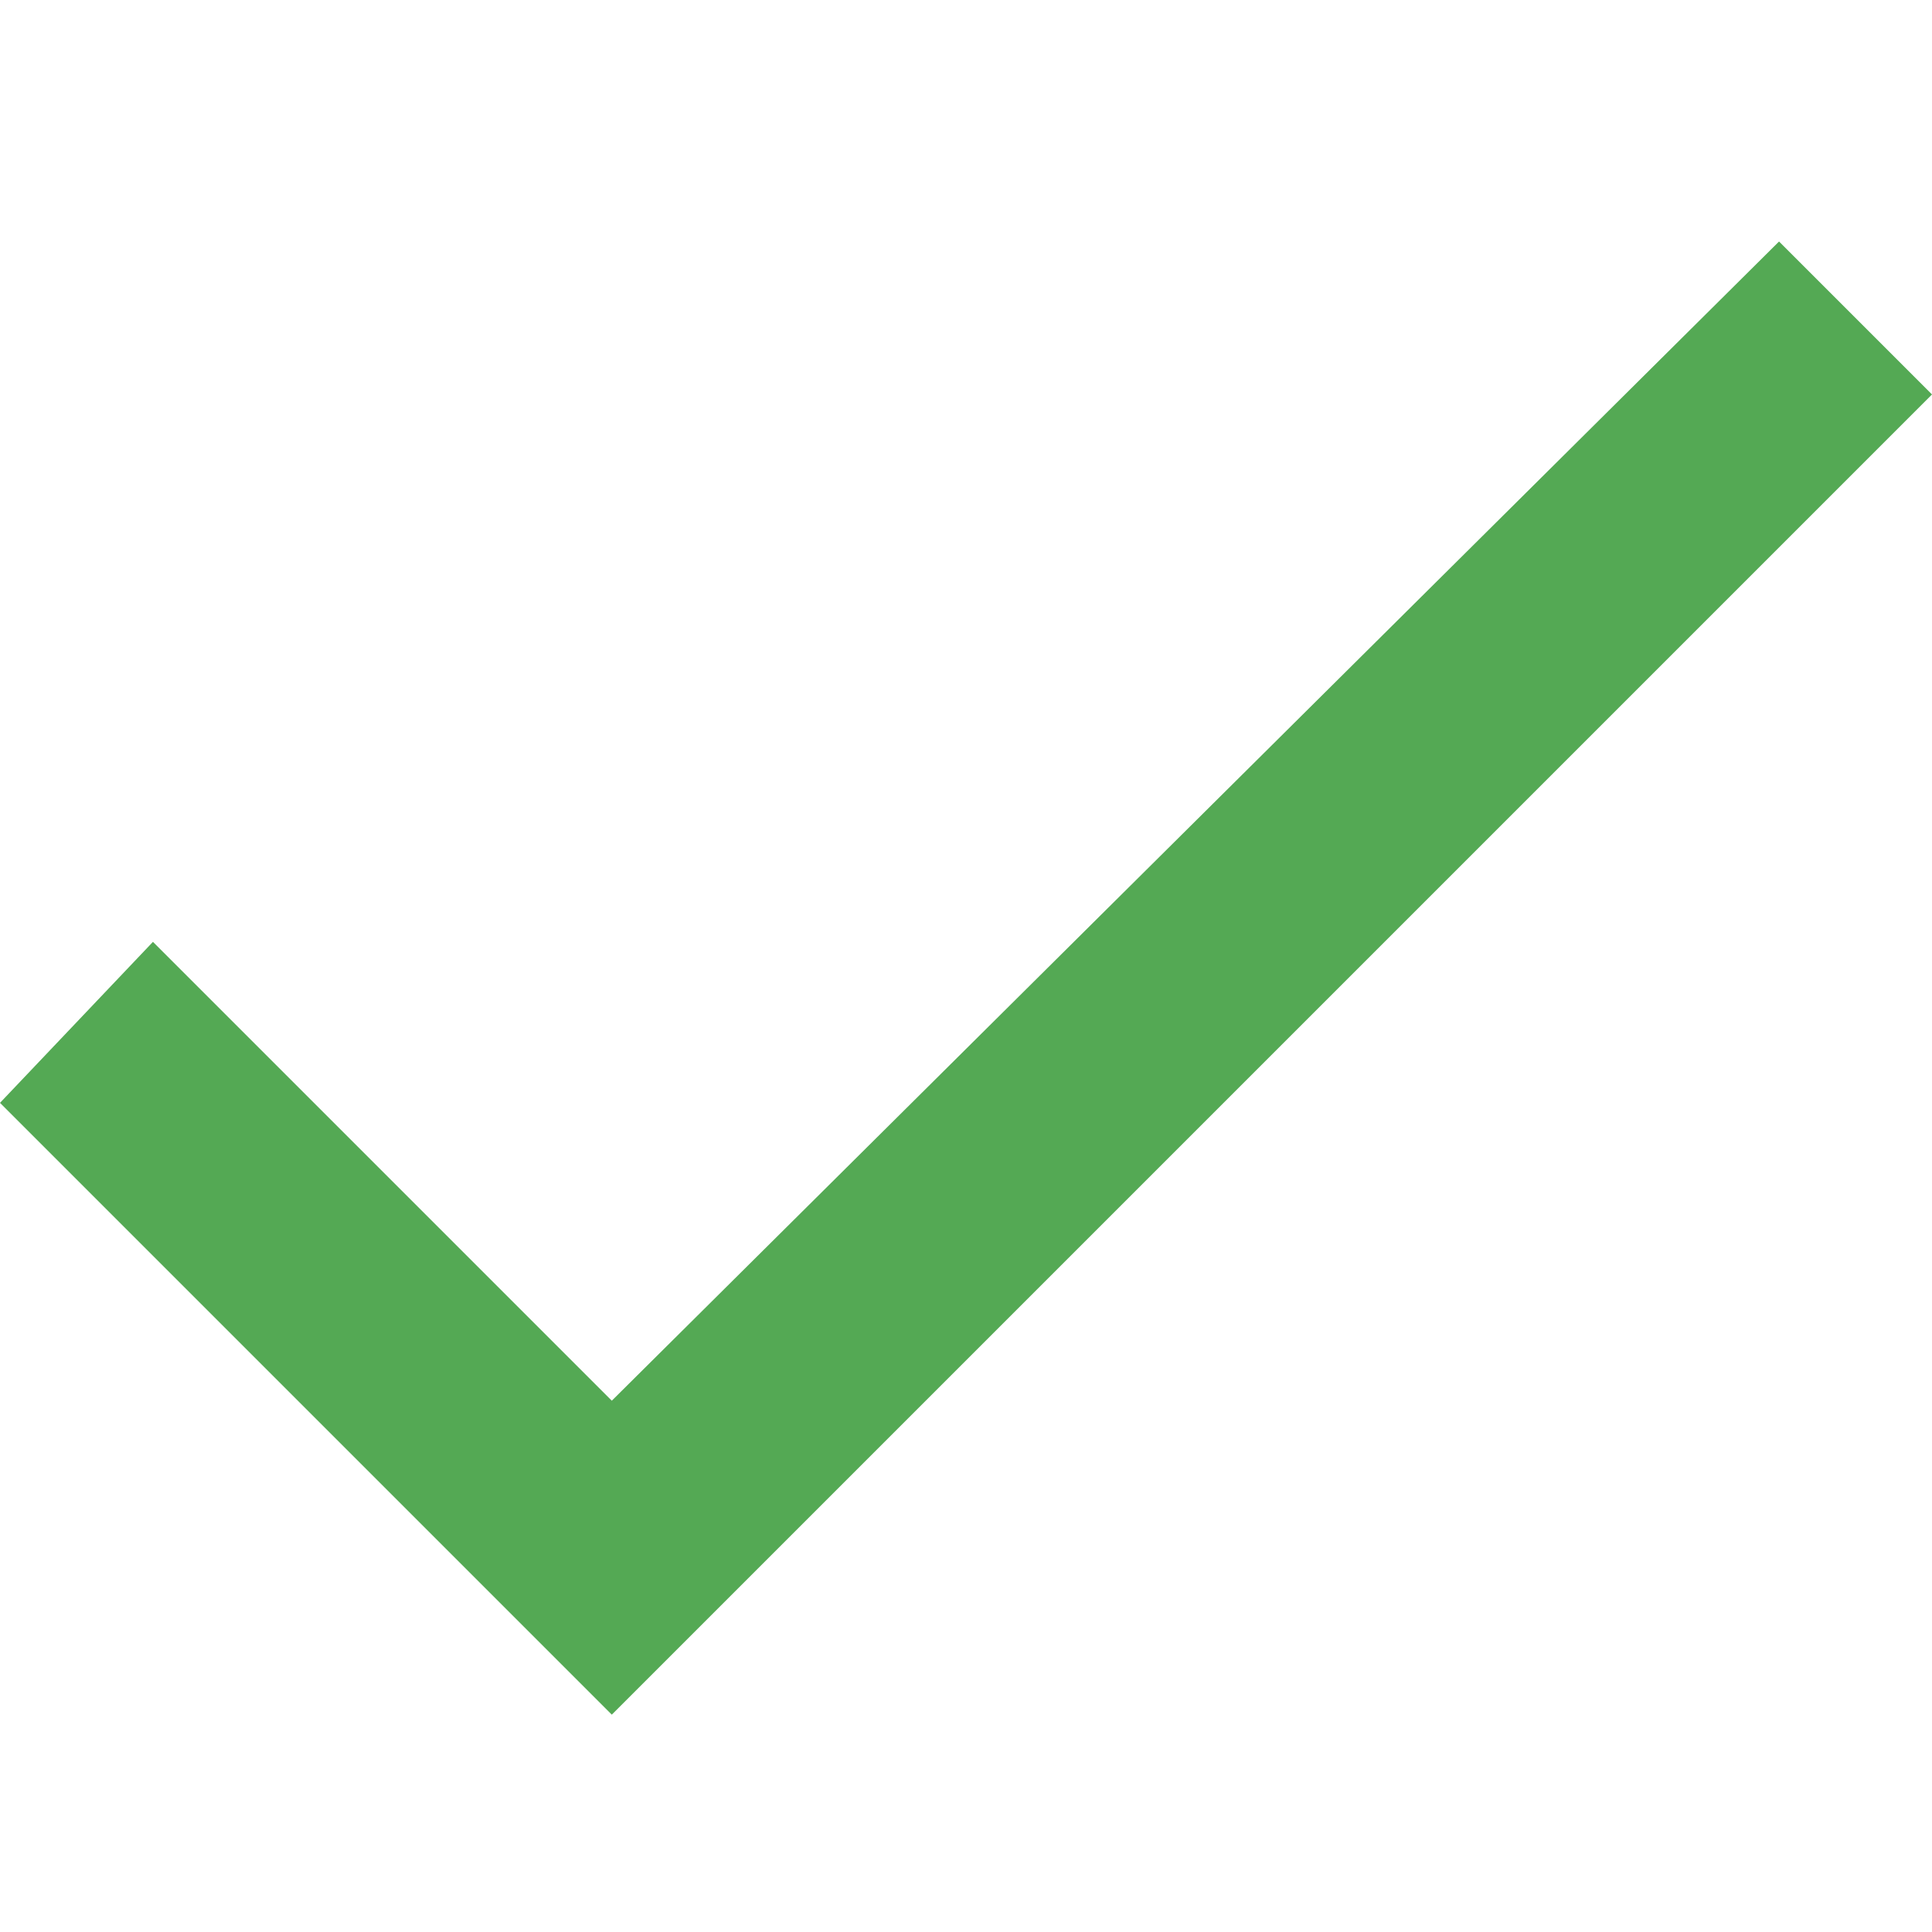
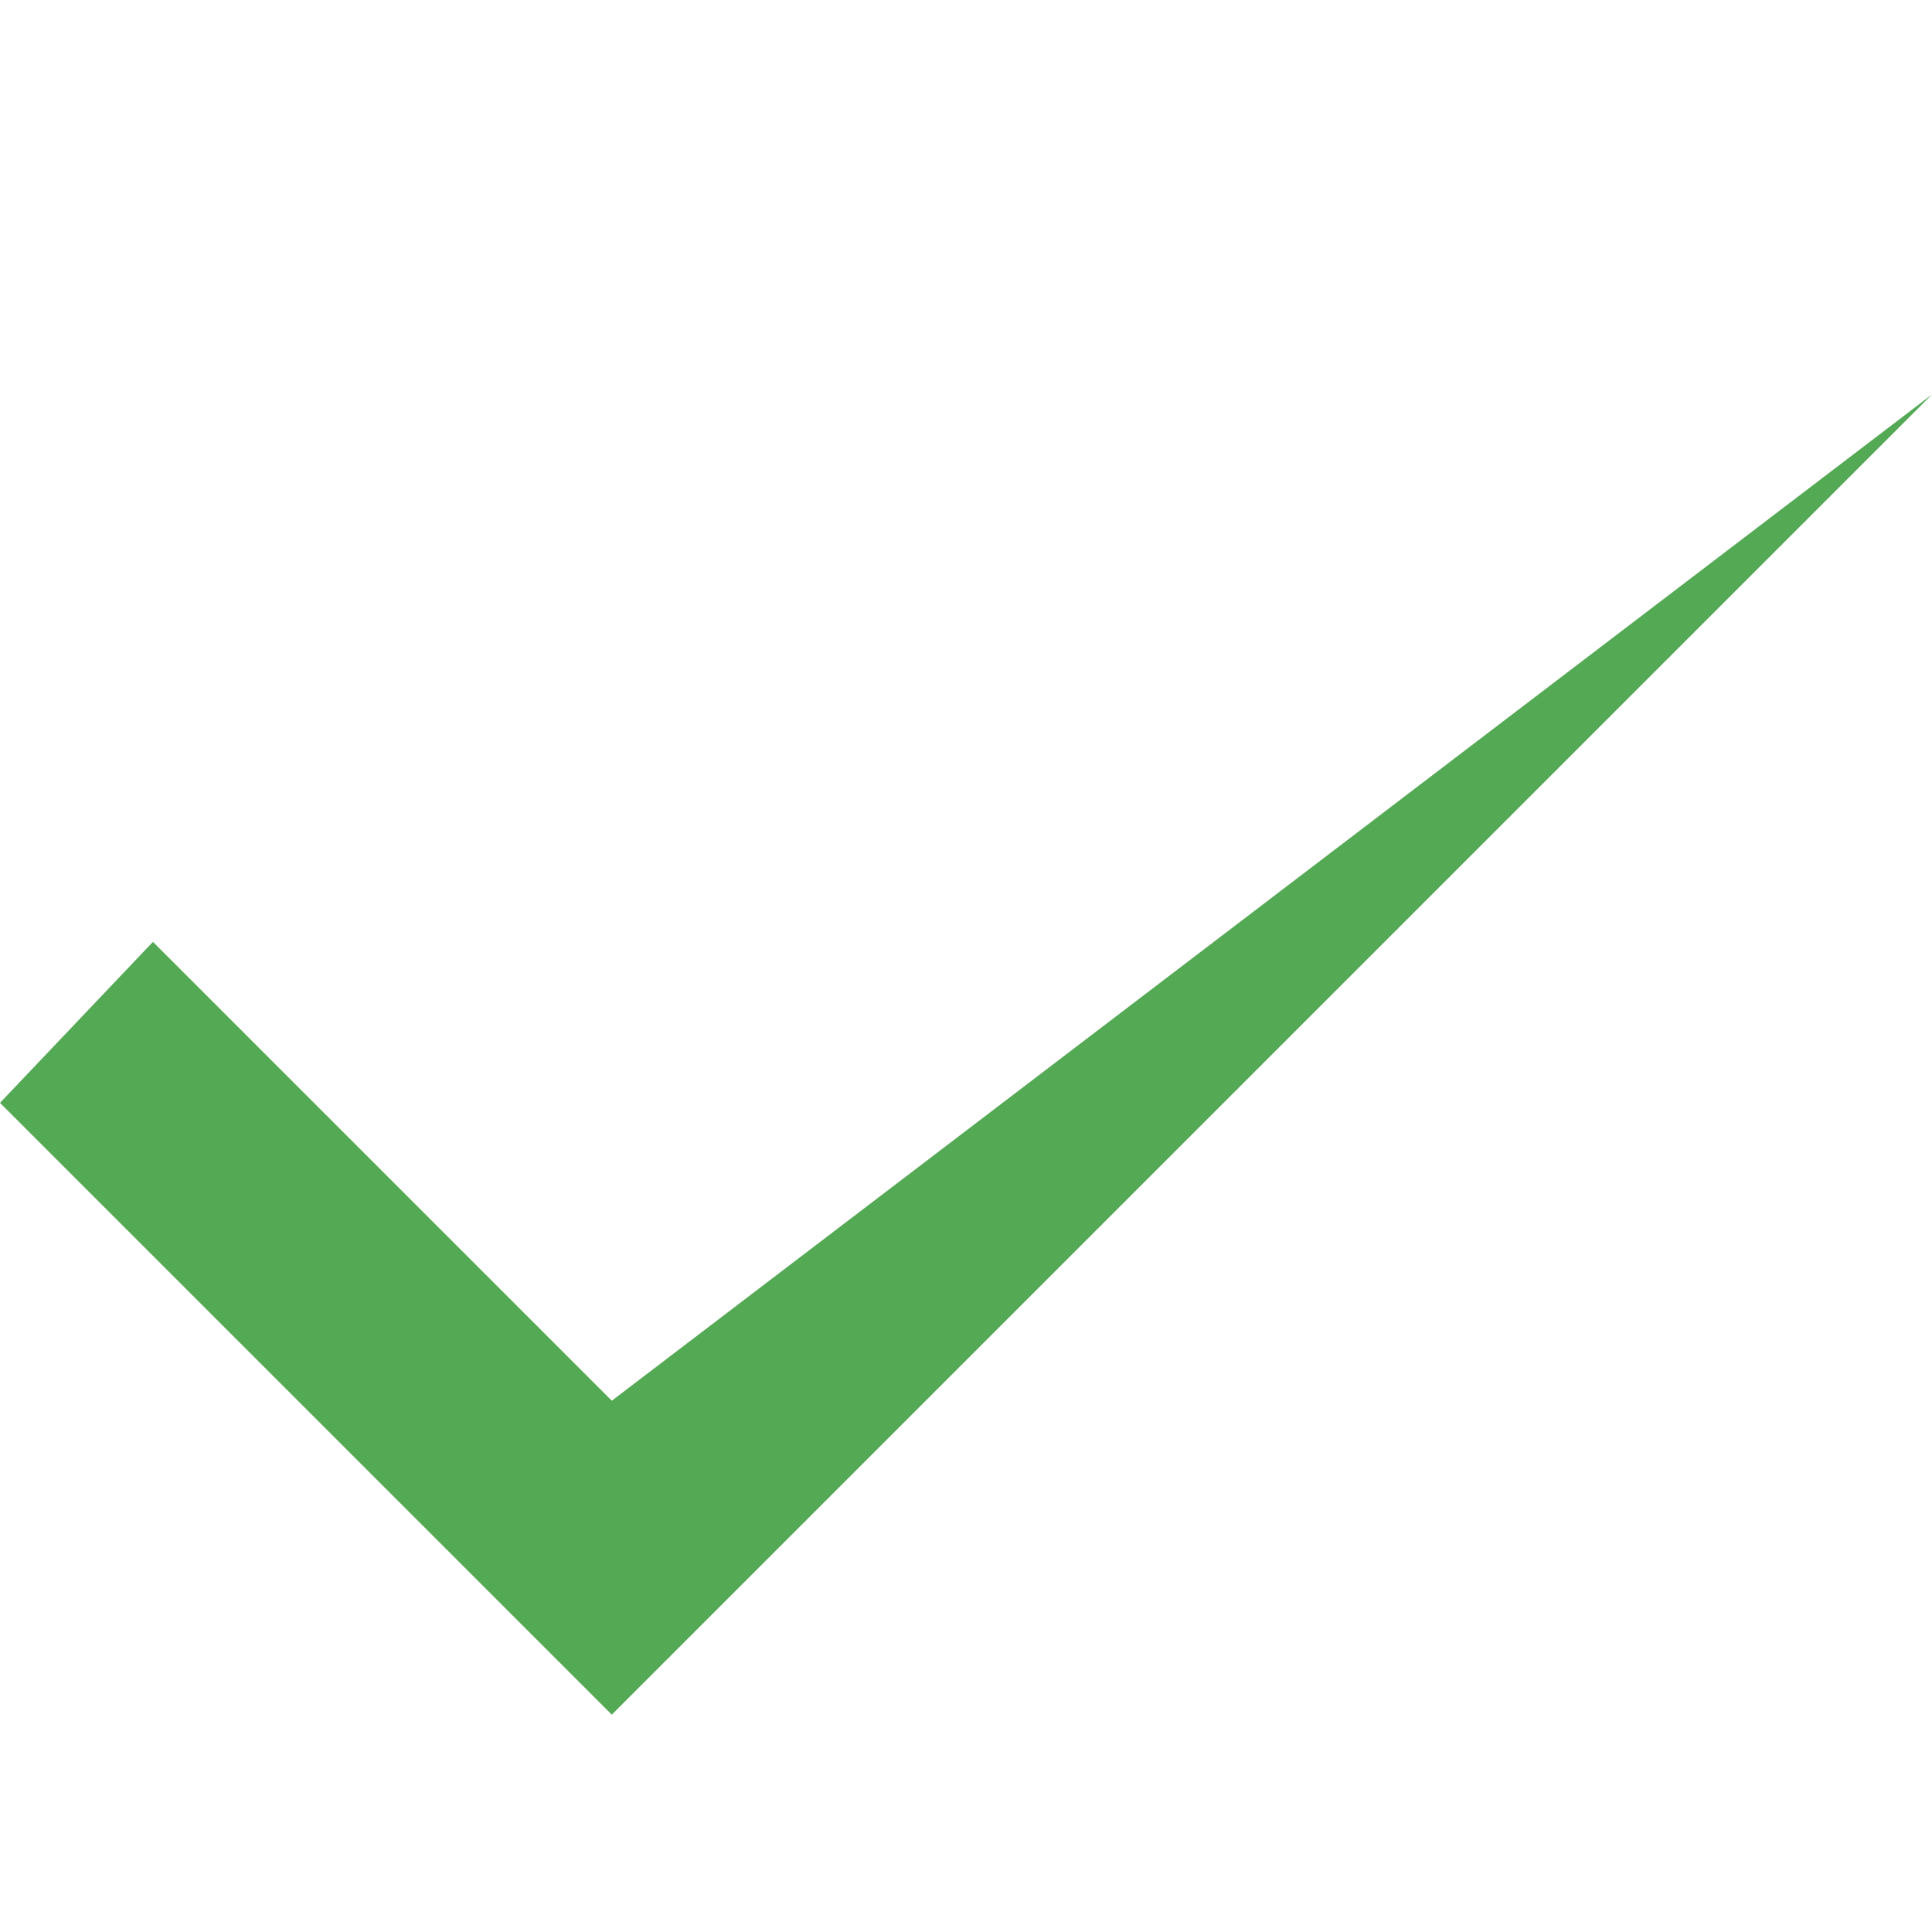
<svg xmlns="http://www.w3.org/2000/svg" version="1.1" id="Layer_1" x="0px" y="0px" viewBox="0 0 24 24" style="enable-background:new 0 0 24 24;" xml:space="preserve">
  <style type="text/css">
	.st0{fill:#54A954;}
</style>
-   <path class="st0" d="M7.6,17.4l-5.7-5.7L0,13.7l7.6,7.6L24,4.9L22.1,3L7.6,17.4z" />
+   <path class="st0" d="M7.6,17.4l-5.7-5.7L0,13.7l7.6,7.6L24,4.9L7.6,17.4z" />
</svg>